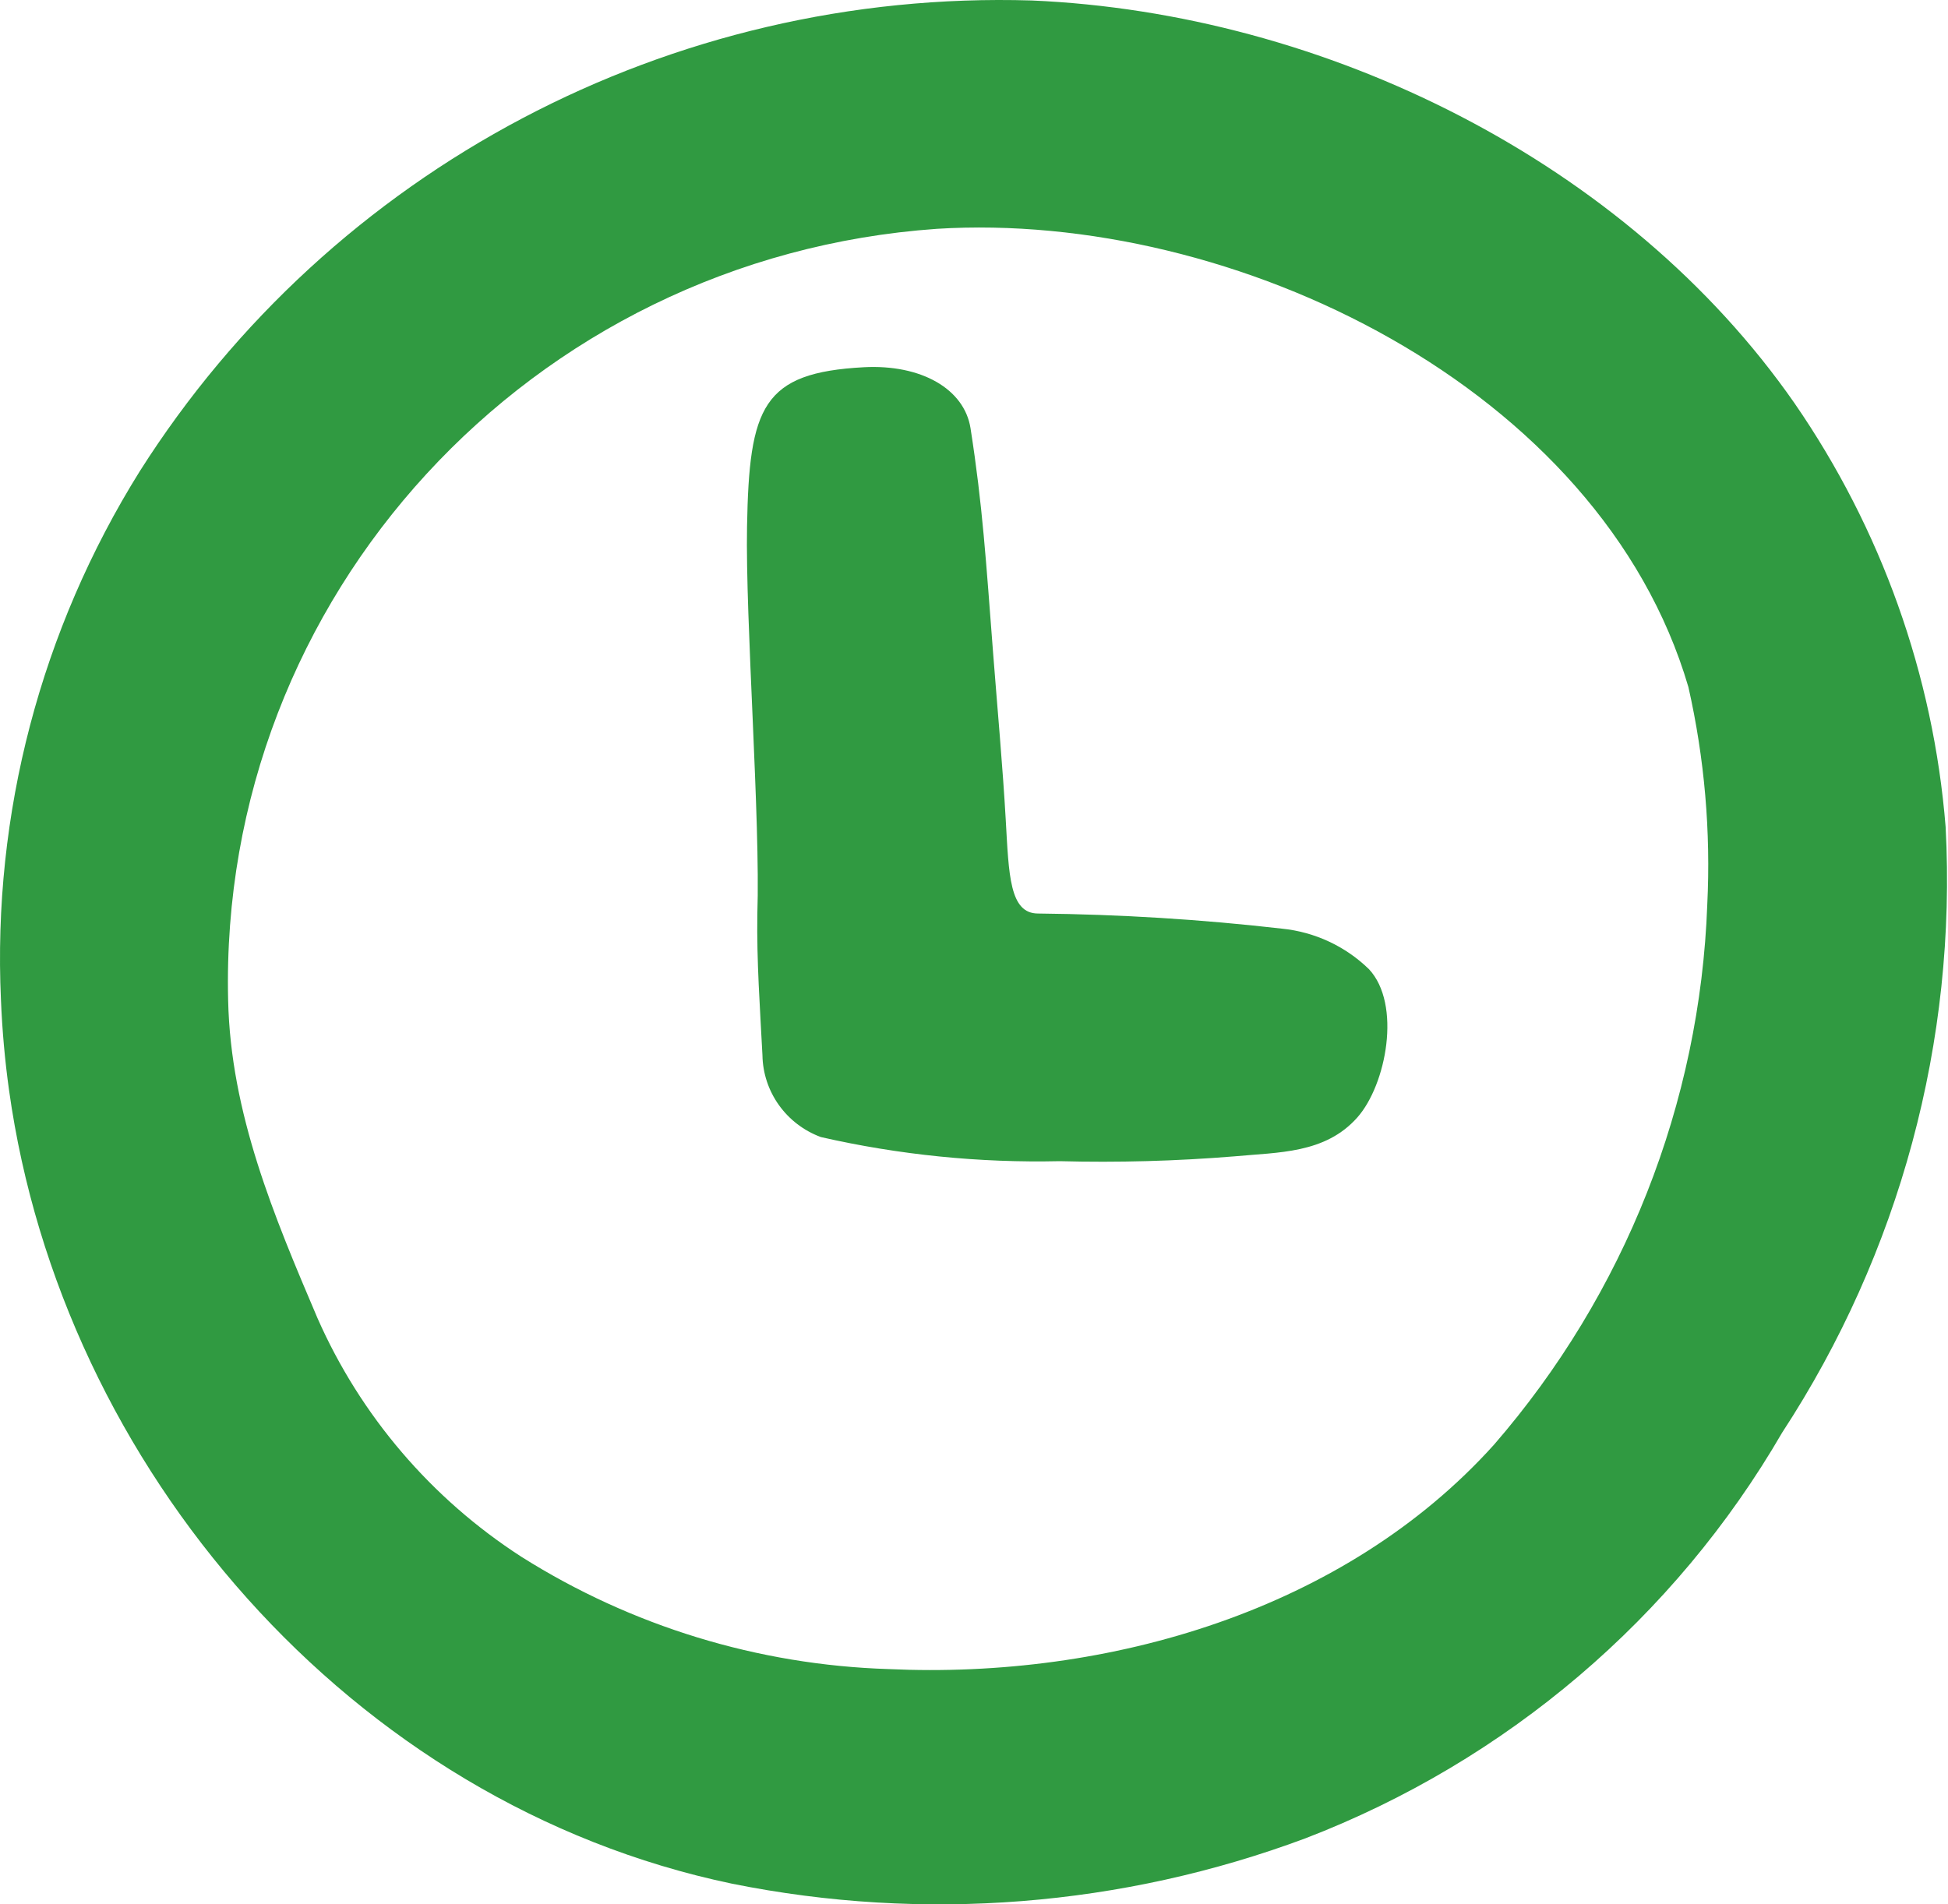
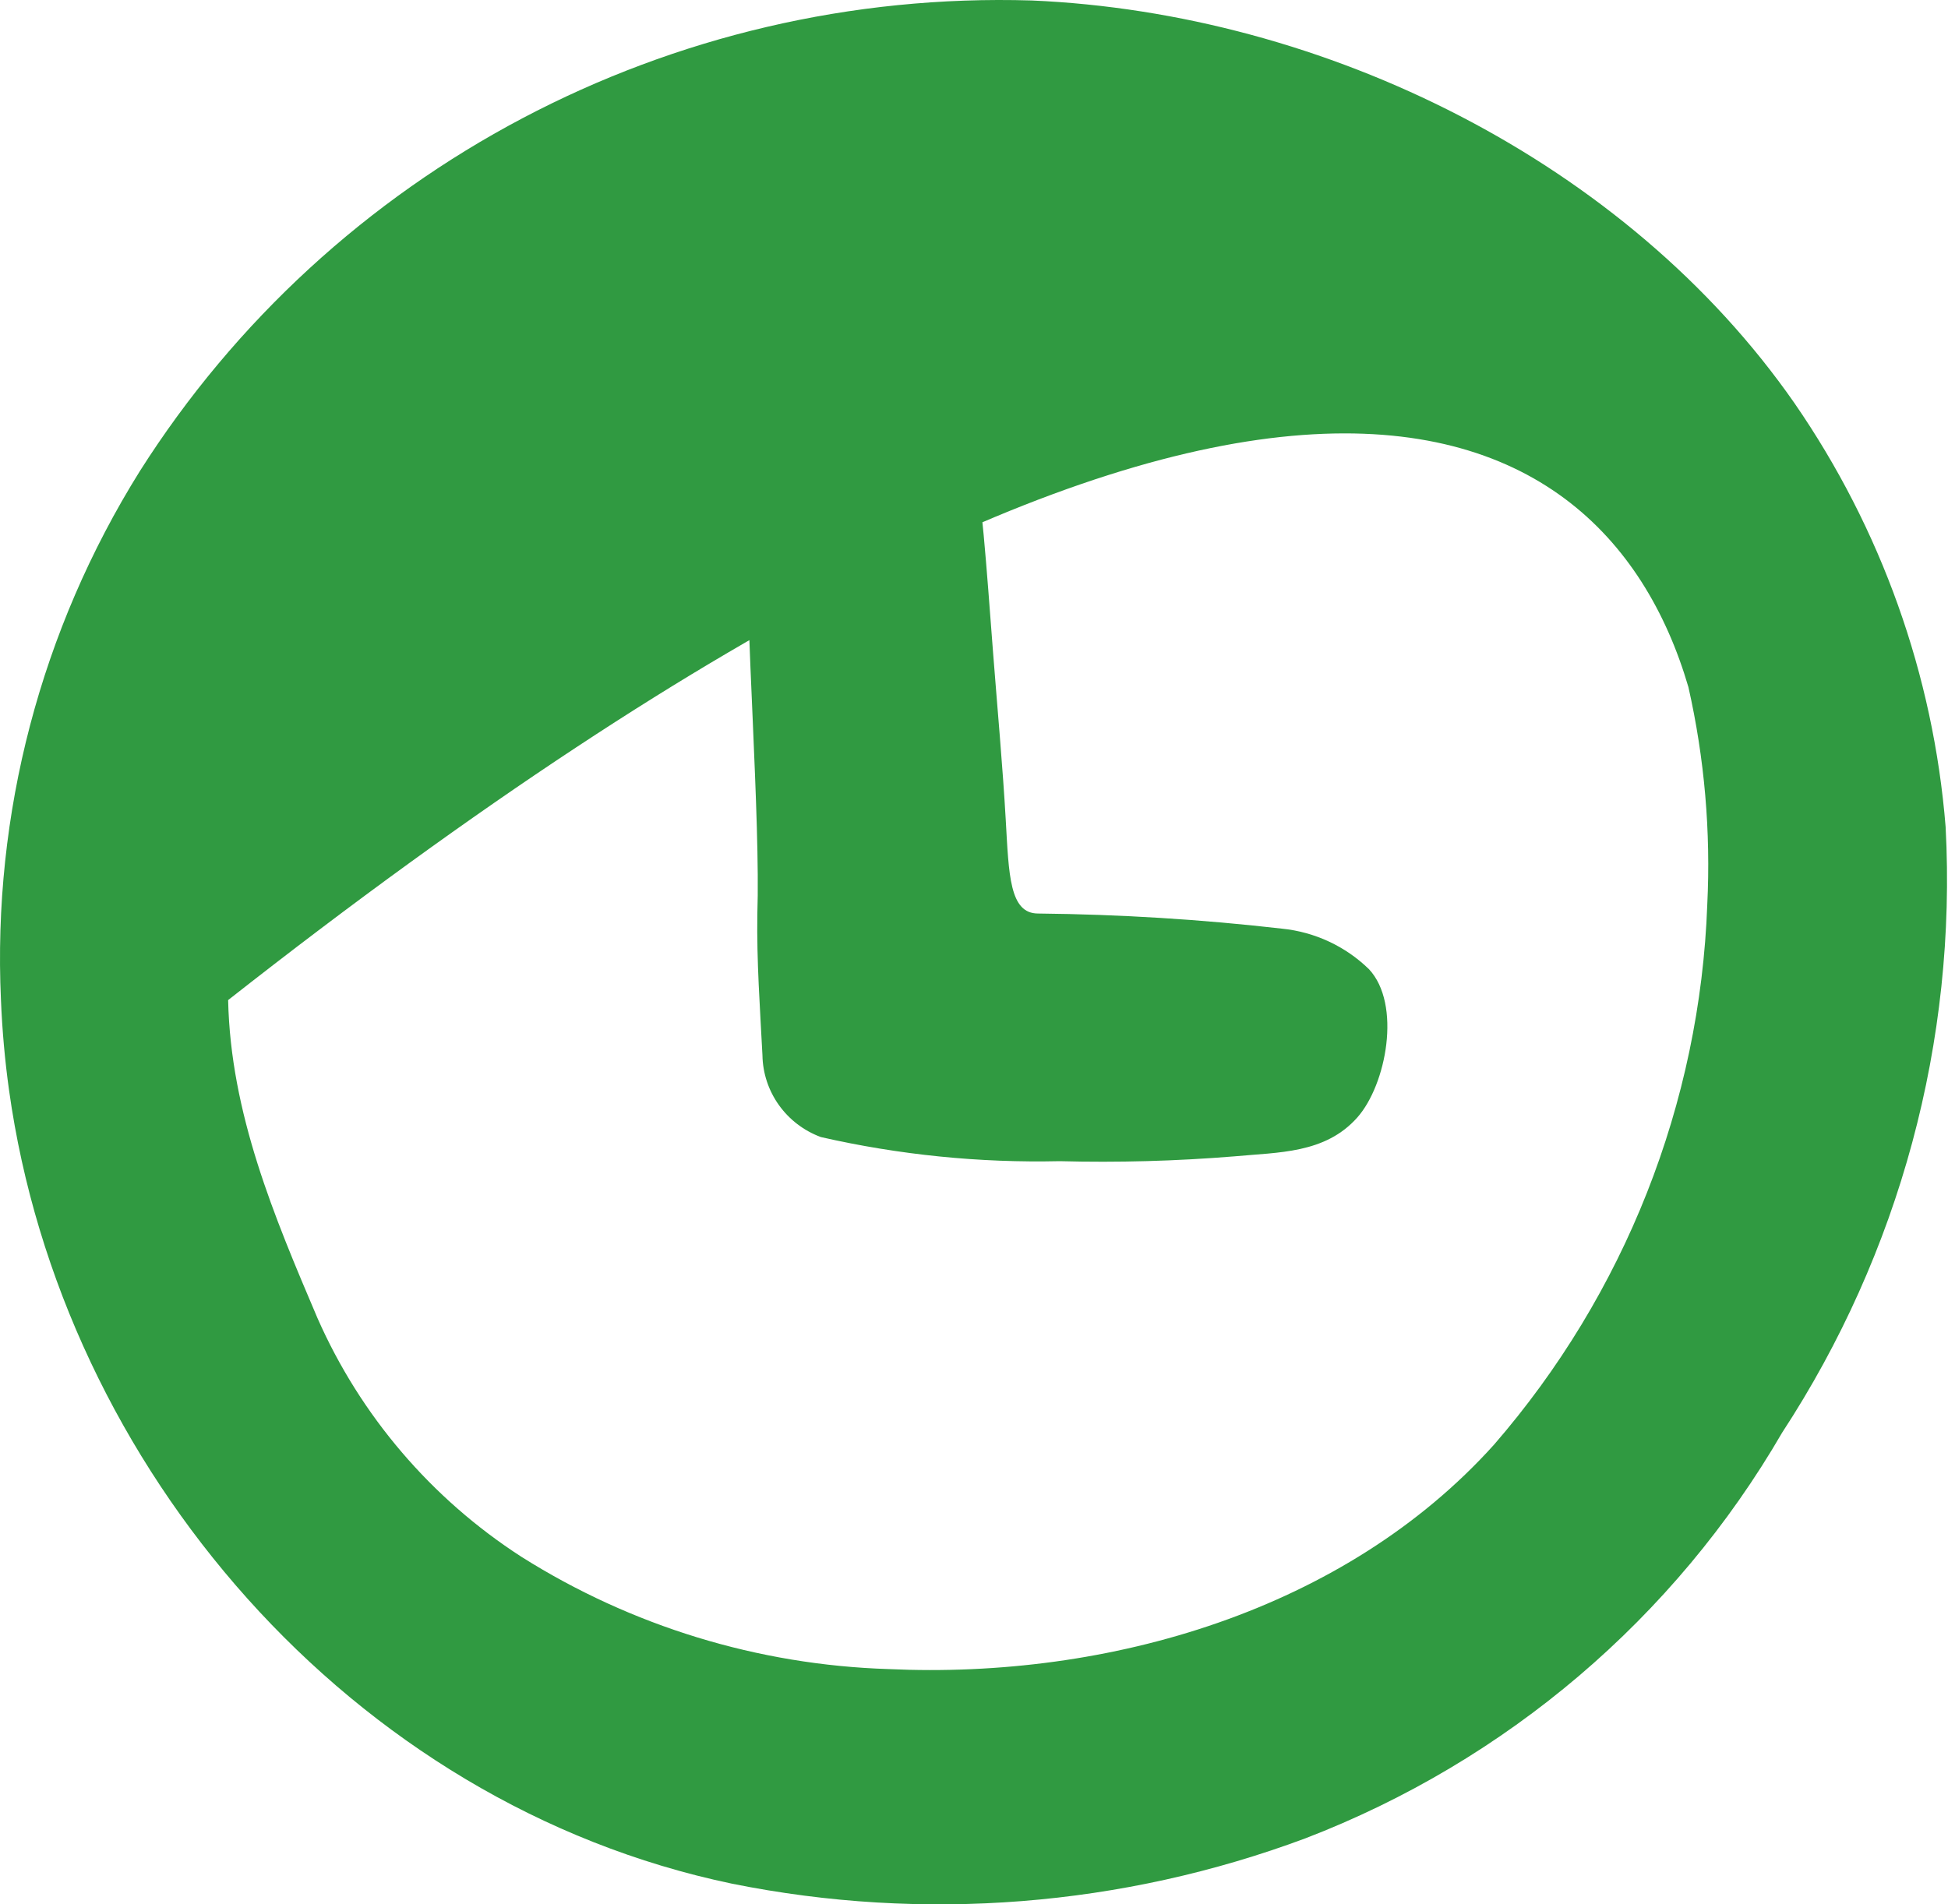
<svg xmlns="http://www.w3.org/2000/svg" width="45px" height="44px" viewBox="0 0 45 44" version="1.1">
  <title>Group</title>
  <g id="🏪-Züger-Shop" stroke="none" stroke-width="1" fill="none" fill-rule="evenodd">
    <g id="Züger-Shop---Variante-Aktionskacheln" transform="translate(-1172, -1114)" fill="#309A41" fill-rule="nonzero">
      <g id="Group" transform="translate(1172, 1114)">
-         <path d="M44.945,19.106 C44.663,15.597 43.459,12.221 41.453,9.314 C37.573,3.738 30.607,0.302 23.832,0.011 C15.501,-0.243 7.658,3.898 3.227,10.891 C0.943,14.551 -0.174,18.807 0.022,23.106 C0.051,23.807 0.113,24.505 0.21,25.197 C1.428,33.906 8.108,41.682 16.907,43.522 C21.335,44.415 25.926,44.052 30.155,42.475 C34.8,40.689 38.686,37.381 41.168,33.102 C43.885,28.948 45.206,24.049 44.945,19.106 L44.945,19.106 Z M39.439,20.902 C39.272,25.493 37.535,29.892 34.514,33.378 C31.07,37.206 25.612,38.8 20.523,38.564 C17.512,38.469 14.583,37.572 12.042,35.968 C9.963,34.625 8.326,32.707 7.333,30.453 C6.33,28.098 5.327,25.724 5.27,23.107 C5.048,13.79 12.256,5.945 21.642,5.287 C28.487,4.861 36.972,8.948 39.003,15.874 C39.376,17.523 39.522,19.214 39.439,20.902 L39.439,20.902 Z M29.617,21.457 C27.746,21.242 25.865,21.126 23.981,21.107 C23.318,21.108 23.306,20.211 23.233,18.938 C23.166,17.747 23.035,16.298 22.943,15.108 C22.776,12.944 22.699,11.684 22.42,9.896 C22.277,8.983 21.275,8.414 19.953,8.485 C17.612,8.611 17.307,9.392 17.257,12.163 C17.217,14.322 17.569,18.968 17.495,21.124 C17.478,22.201 17.557,23.298 17.613,24.379 C17.626,25.225 18.162,25.976 18.963,26.272 C20.771,26.684 22.625,26.871 24.48,26.829 C25.824,26.864 27.17,26.827 28.51,26.718 C29.537,26.621 30.613,26.657 31.356,25.818 C32.026,25.06 32.38,23.201 31.623,22.392 C31.081,21.864 30.374,21.534 29.618,21.457 L29.617,21.457 Z" id="Shape" />
+         <path d="M44.945,19.106 C44.663,15.597 43.459,12.221 41.453,9.314 C37.573,3.738 30.607,0.302 23.832,0.011 C15.501,-0.243 7.658,3.898 3.227,10.891 C0.943,14.551 -0.174,18.807 0.022,23.106 C0.051,23.807 0.113,24.505 0.21,25.197 C1.428,33.906 8.108,41.682 16.907,43.522 C21.335,44.415 25.926,44.052 30.155,42.475 C34.8,40.689 38.686,37.381 41.168,33.102 C43.885,28.948 45.206,24.049 44.945,19.106 L44.945,19.106 Z M39.439,20.902 C39.272,25.493 37.535,29.892 34.514,33.378 C31.07,37.206 25.612,38.8 20.523,38.564 C17.512,38.469 14.583,37.572 12.042,35.968 C9.963,34.625 8.326,32.707 7.333,30.453 C6.33,28.098 5.327,25.724 5.27,23.107 C28.487,4.861 36.972,8.948 39.003,15.874 C39.376,17.523 39.522,19.214 39.439,20.902 L39.439,20.902 Z M29.617,21.457 C27.746,21.242 25.865,21.126 23.981,21.107 C23.318,21.108 23.306,20.211 23.233,18.938 C23.166,17.747 23.035,16.298 22.943,15.108 C22.776,12.944 22.699,11.684 22.42,9.896 C22.277,8.983 21.275,8.414 19.953,8.485 C17.612,8.611 17.307,9.392 17.257,12.163 C17.217,14.322 17.569,18.968 17.495,21.124 C17.478,22.201 17.557,23.298 17.613,24.379 C17.626,25.225 18.162,25.976 18.963,26.272 C20.771,26.684 22.625,26.871 24.48,26.829 C25.824,26.864 27.17,26.827 28.51,26.718 C29.537,26.621 30.613,26.657 31.356,25.818 C32.026,25.06 32.38,23.201 31.623,22.392 C31.081,21.864 30.374,21.534 29.618,21.457 L29.617,21.457 Z" id="Shape" />
      </g>
    </g>
  </g>
</svg>